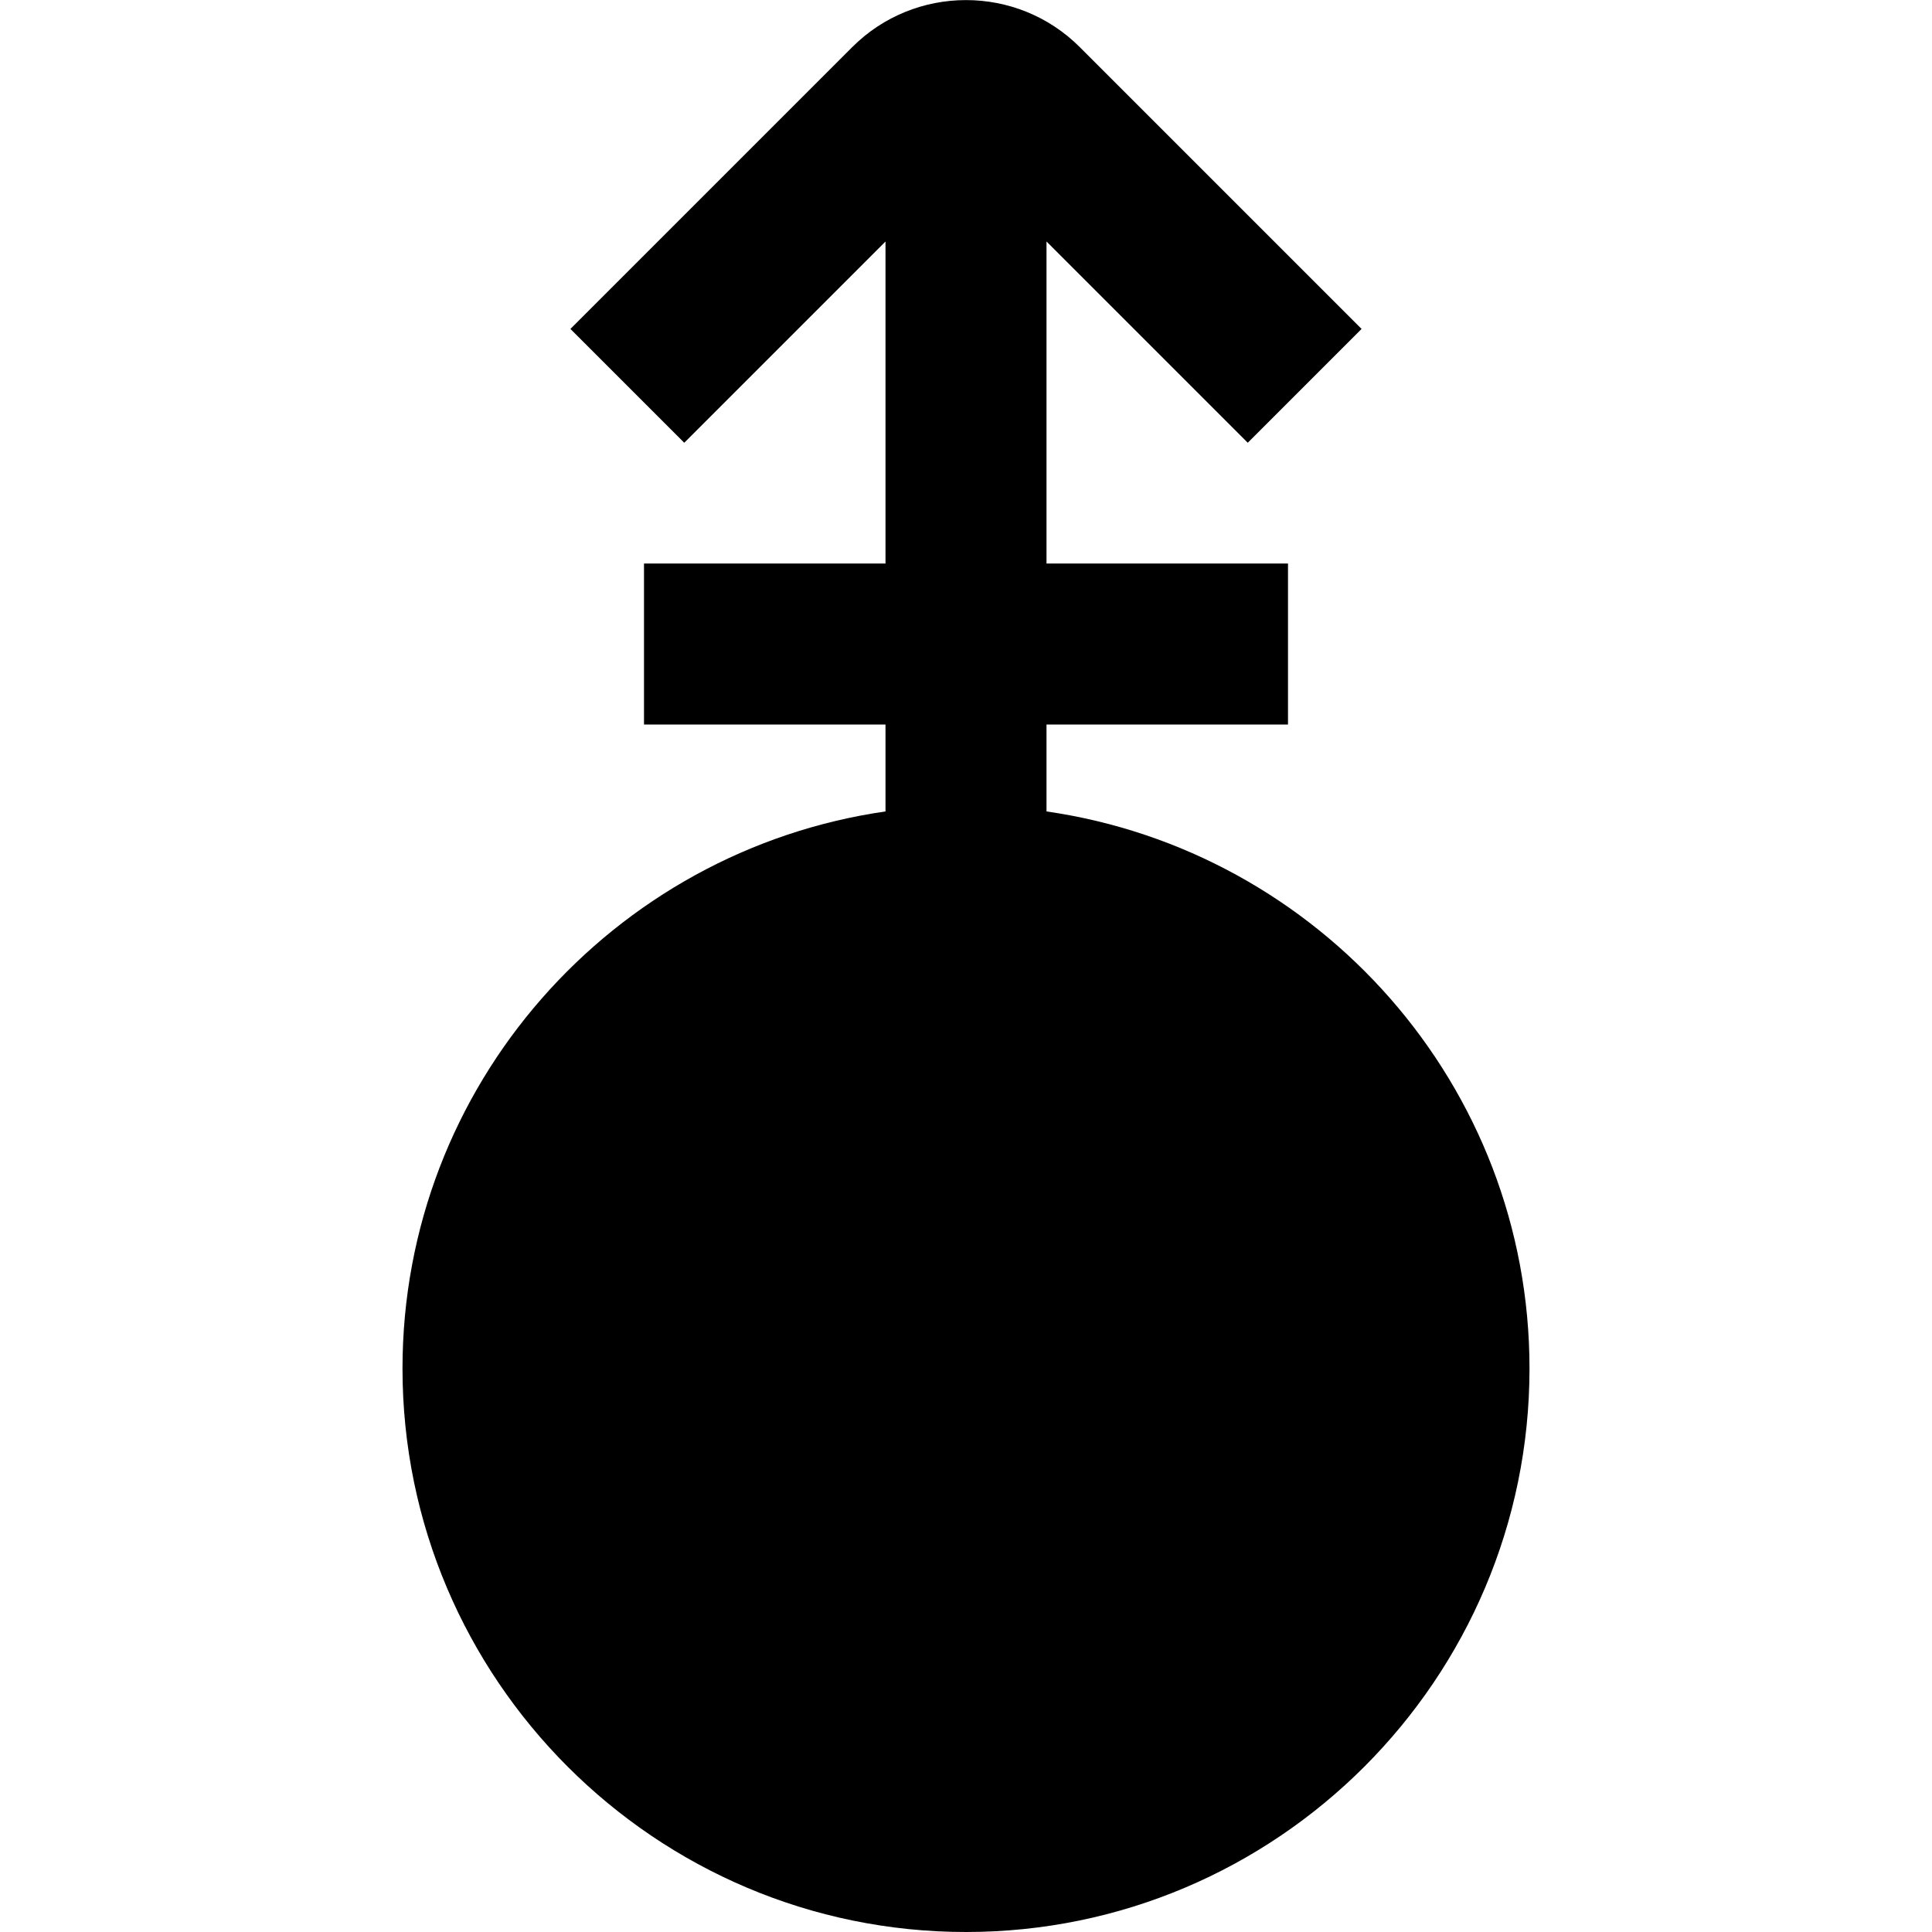
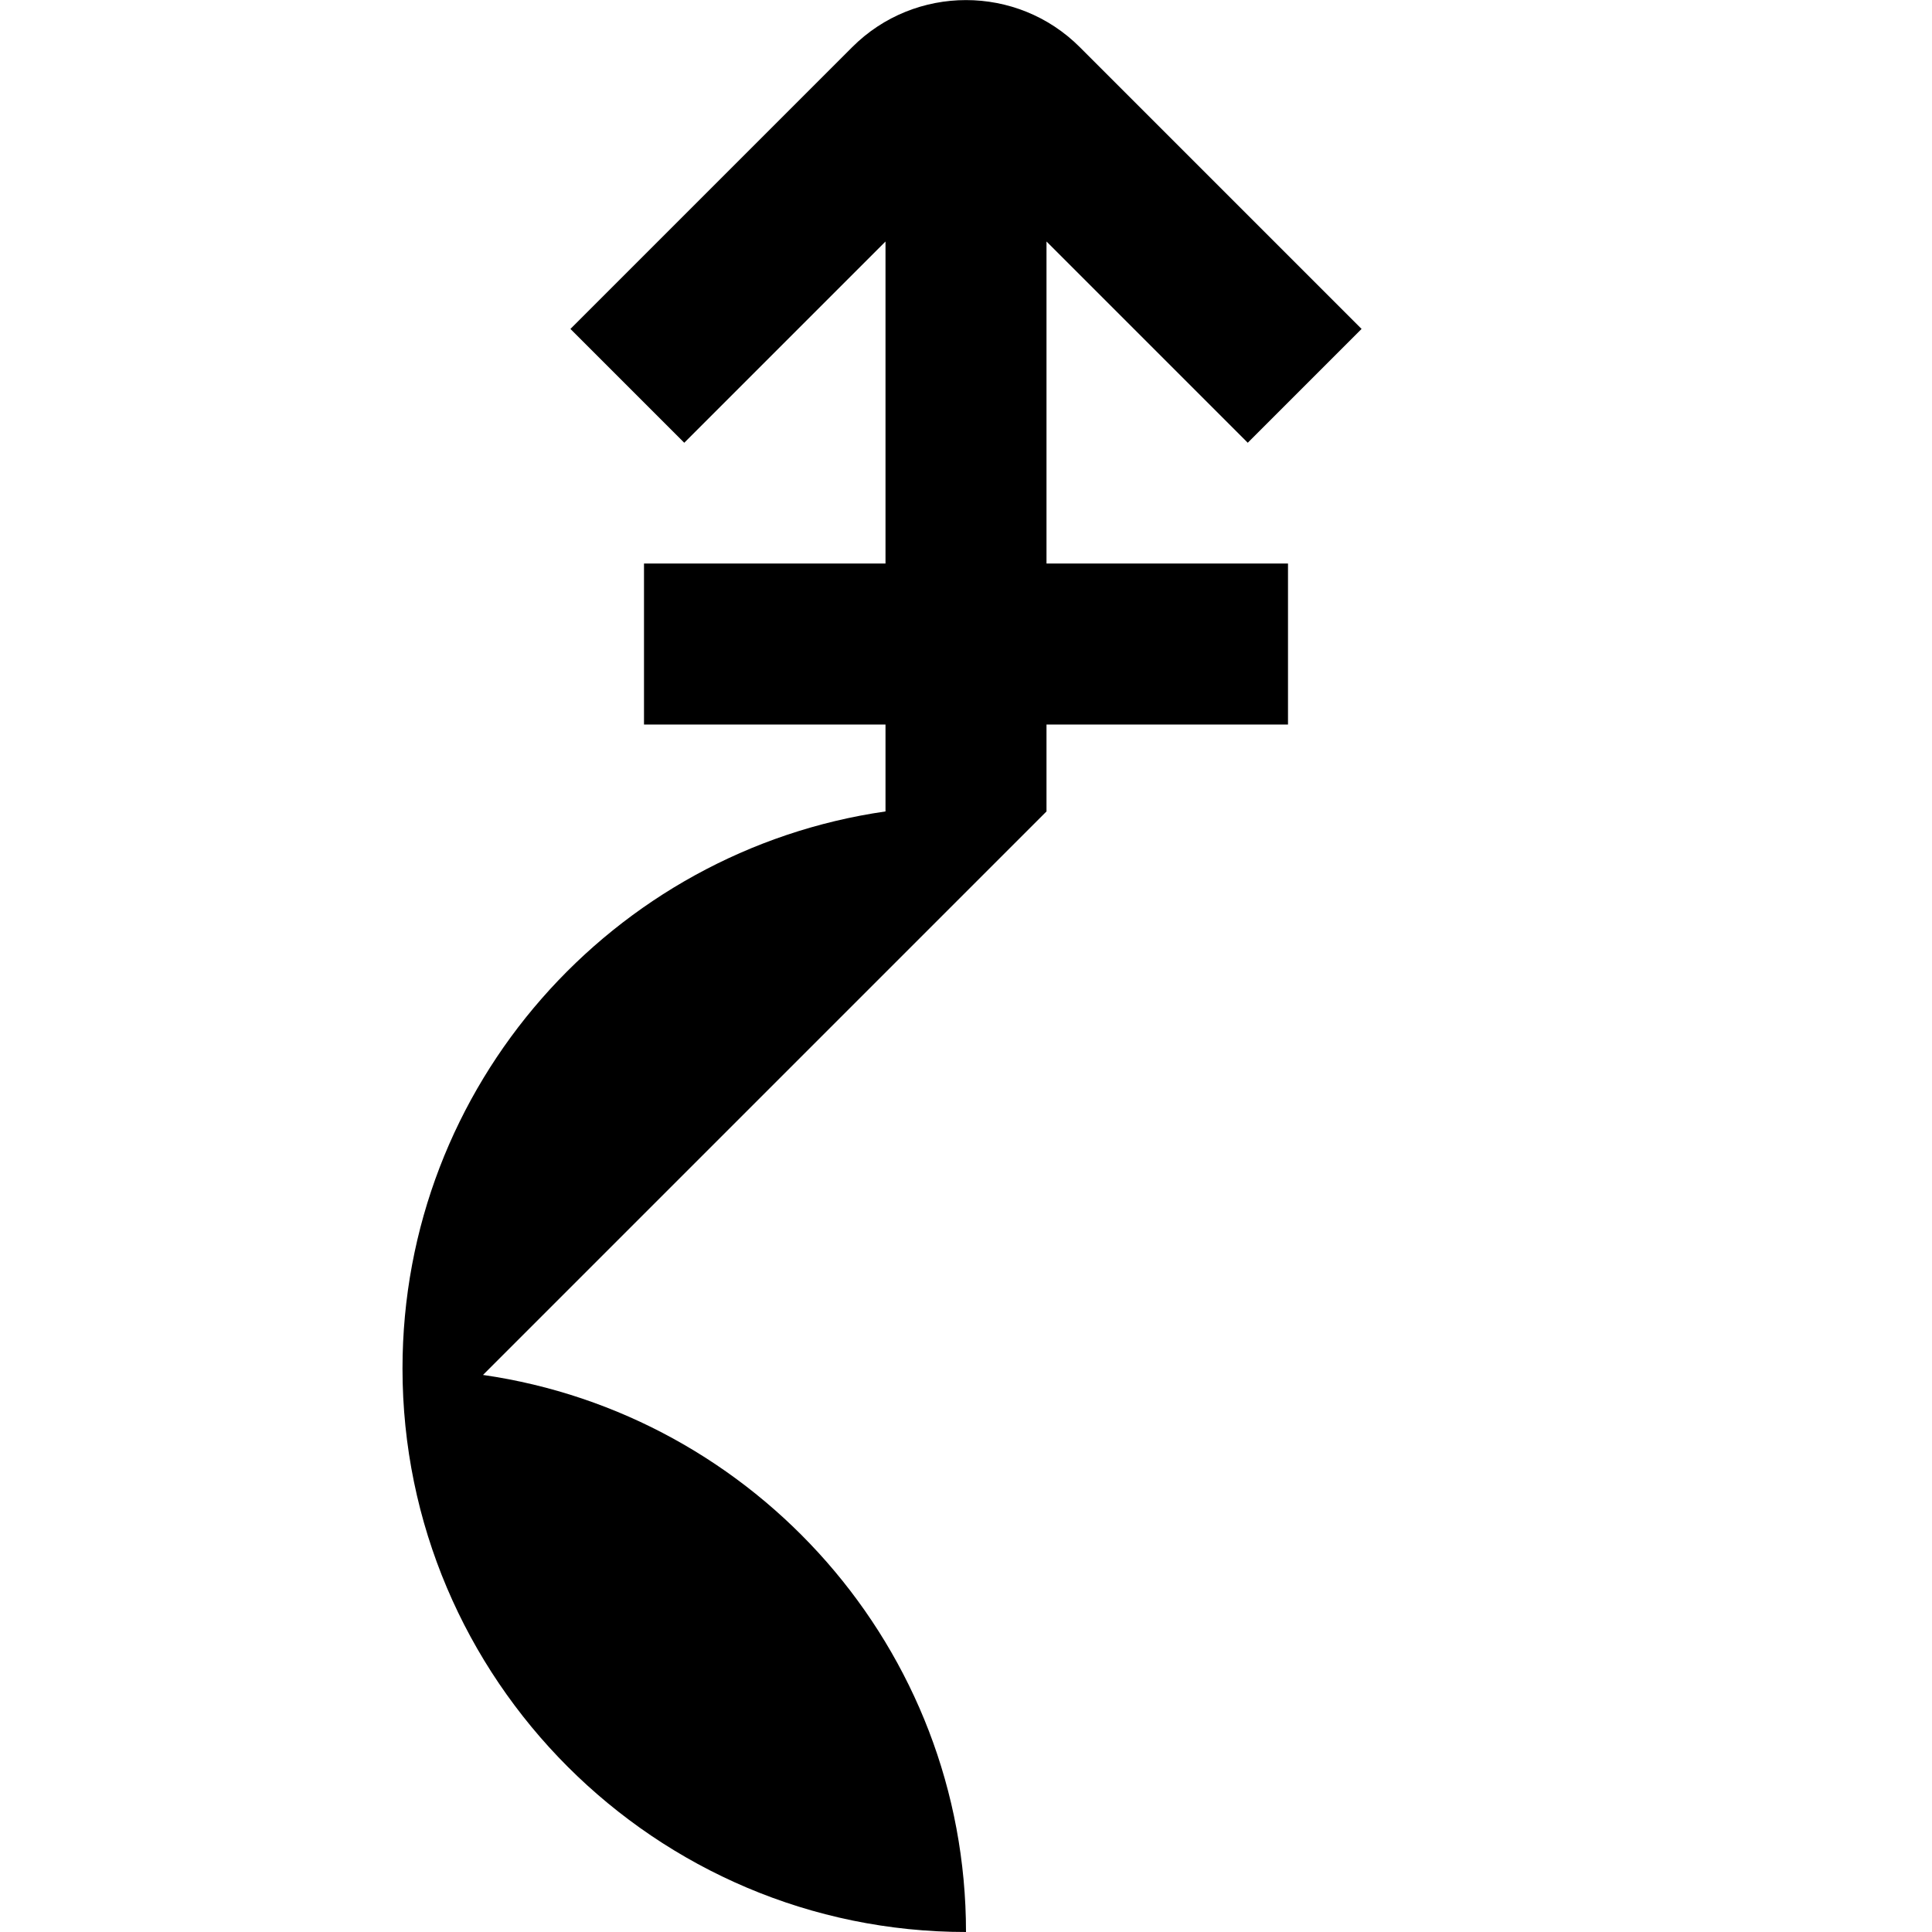
<svg xmlns="http://www.w3.org/2000/svg" id="Layer_1" data-name="Layer 1" viewBox="0 0 24 24" width="512" height="512">
-   <path d="M13,10.08v-1.08h3v-2h-3V3l2.5,2.5,1.414-1.414L13.414,.586c-.779-.78-2.049-.78-2.828,0l-3.5,3.5,1.414,1.414,2.5-2.5V7h-3v2h3v1.08c-3.386,.488-6,3.401-6,6.92,0,3.86,3.141,7,7,7s7-3.14,7-7c0-3.519-2.614-6.432-6-6.92Z" />
+   <path d="M13,10.08v-1.08h3v-2h-3V3l2.5,2.5,1.414-1.414L13.414,.586c-.779-.78-2.049-.78-2.828,0l-3.5,3.5,1.414,1.414,2.5-2.5V7h-3v2h3v1.08c-3.386,.488-6,3.401-6,6.92,0,3.86,3.141,7,7,7c0-3.519-2.614-6.432-6-6.92Z" />
</svg>